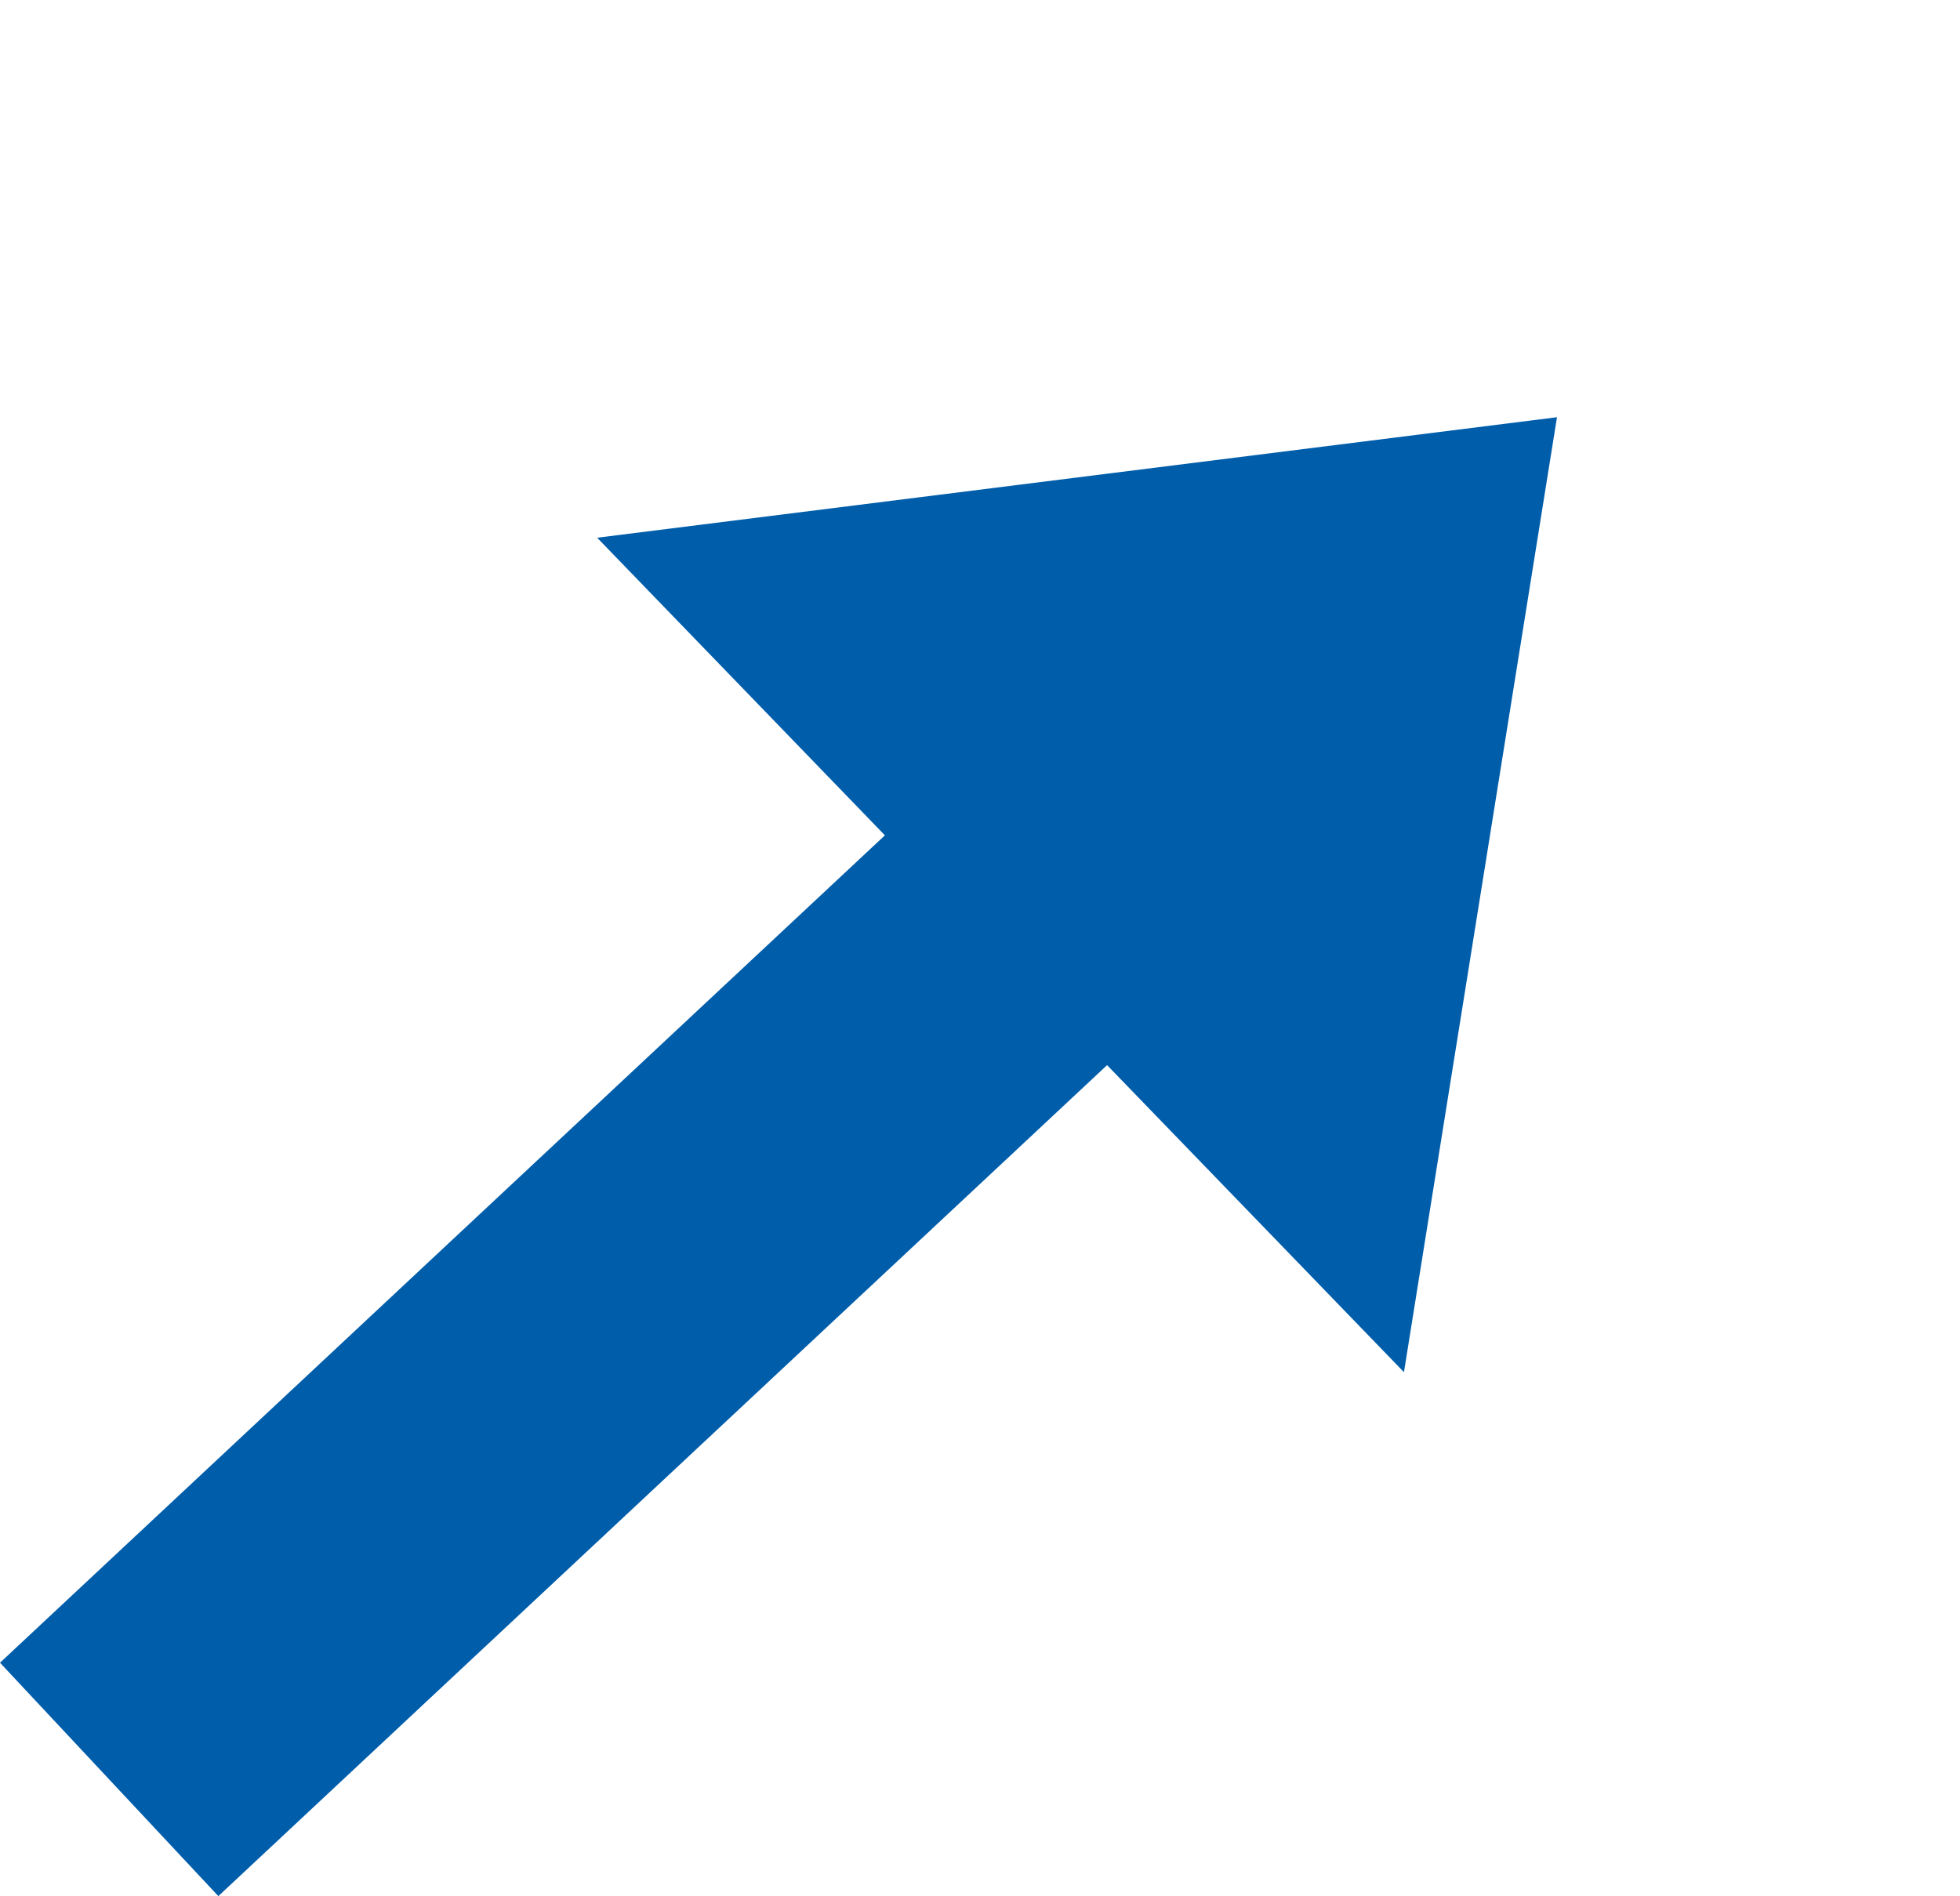
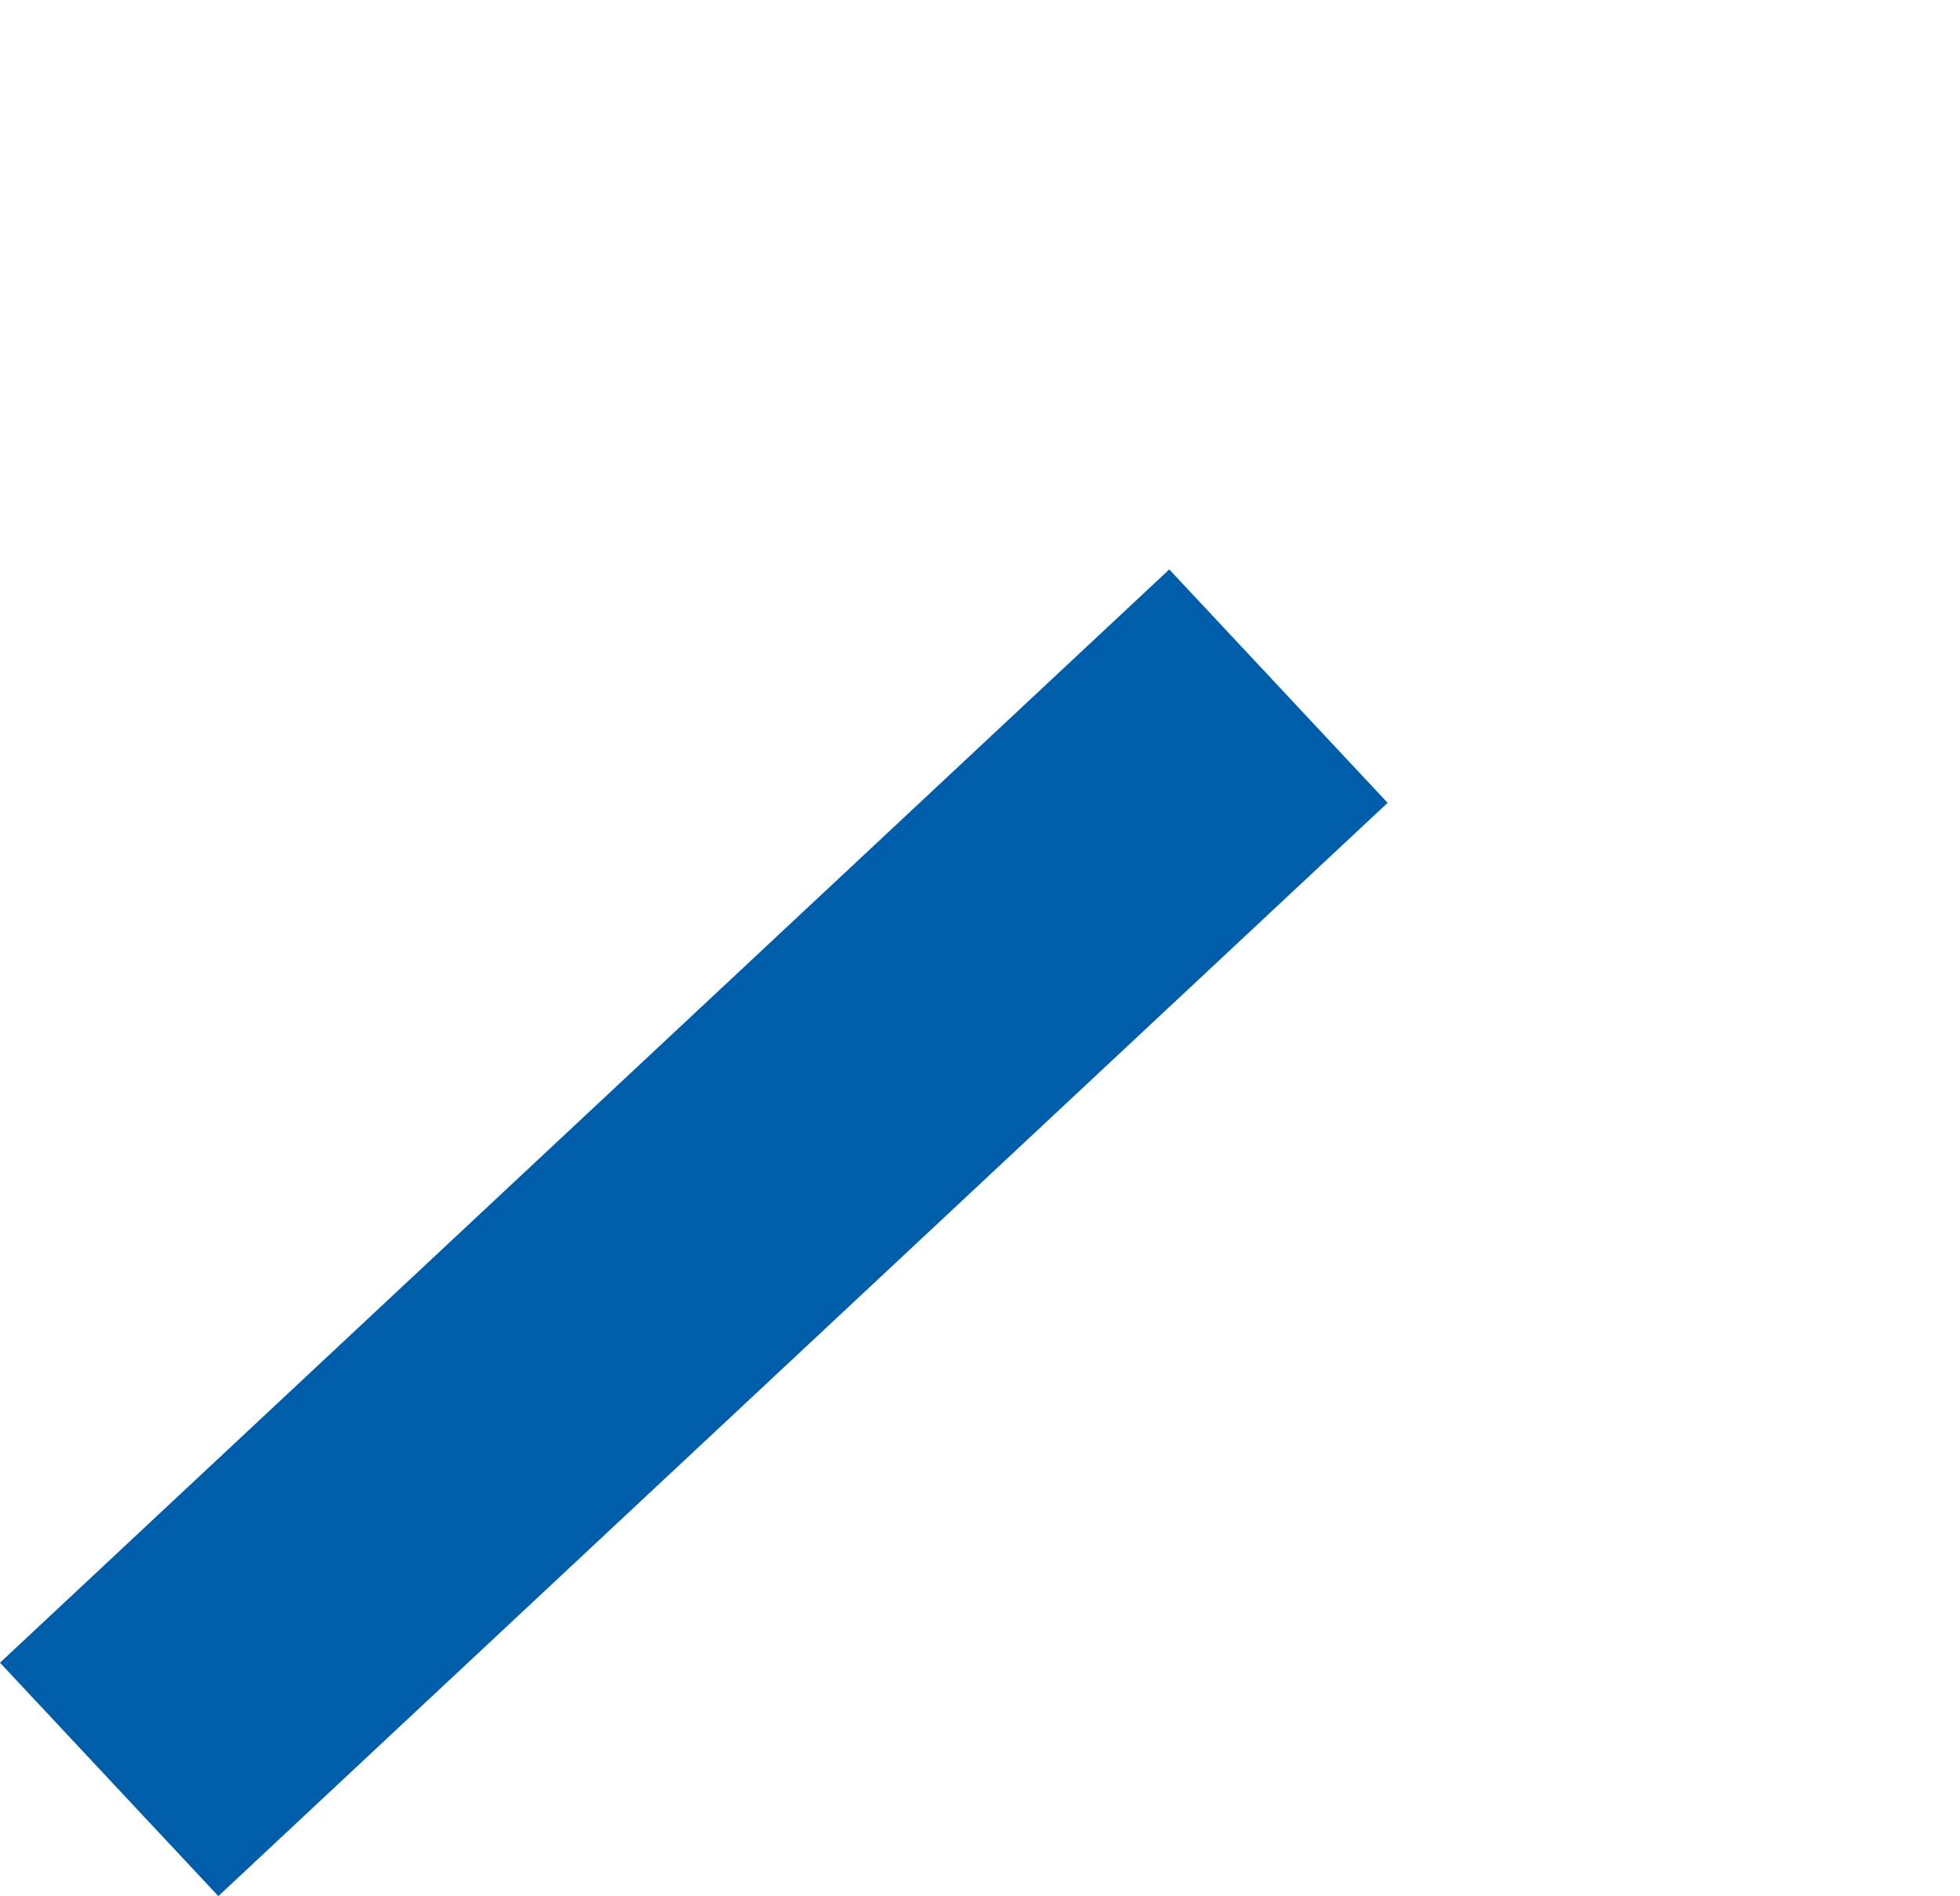
<svg xmlns="http://www.w3.org/2000/svg" width="116.5" height="112.733" viewBox="0 0 116.5 112.733">
  <g id="グループ_4" data-name="グループ 4" transform="translate(-852.506 -385.706)">
    <line id="線_3" data-name="線 3" y1="65" x2="69.5" transform="translate(858.995 426.5)" fill="none" stroke="#005daa" stroke-width="19" />
-     <path id="多角形_1" data-name="多角形 1" d="M34.5,0,69,46H0Z" transform="matrix(0.695, 0.719, -0.719, 0.695, 921.074, 385.706)" fill="#005daa" />
  </g>
</svg>